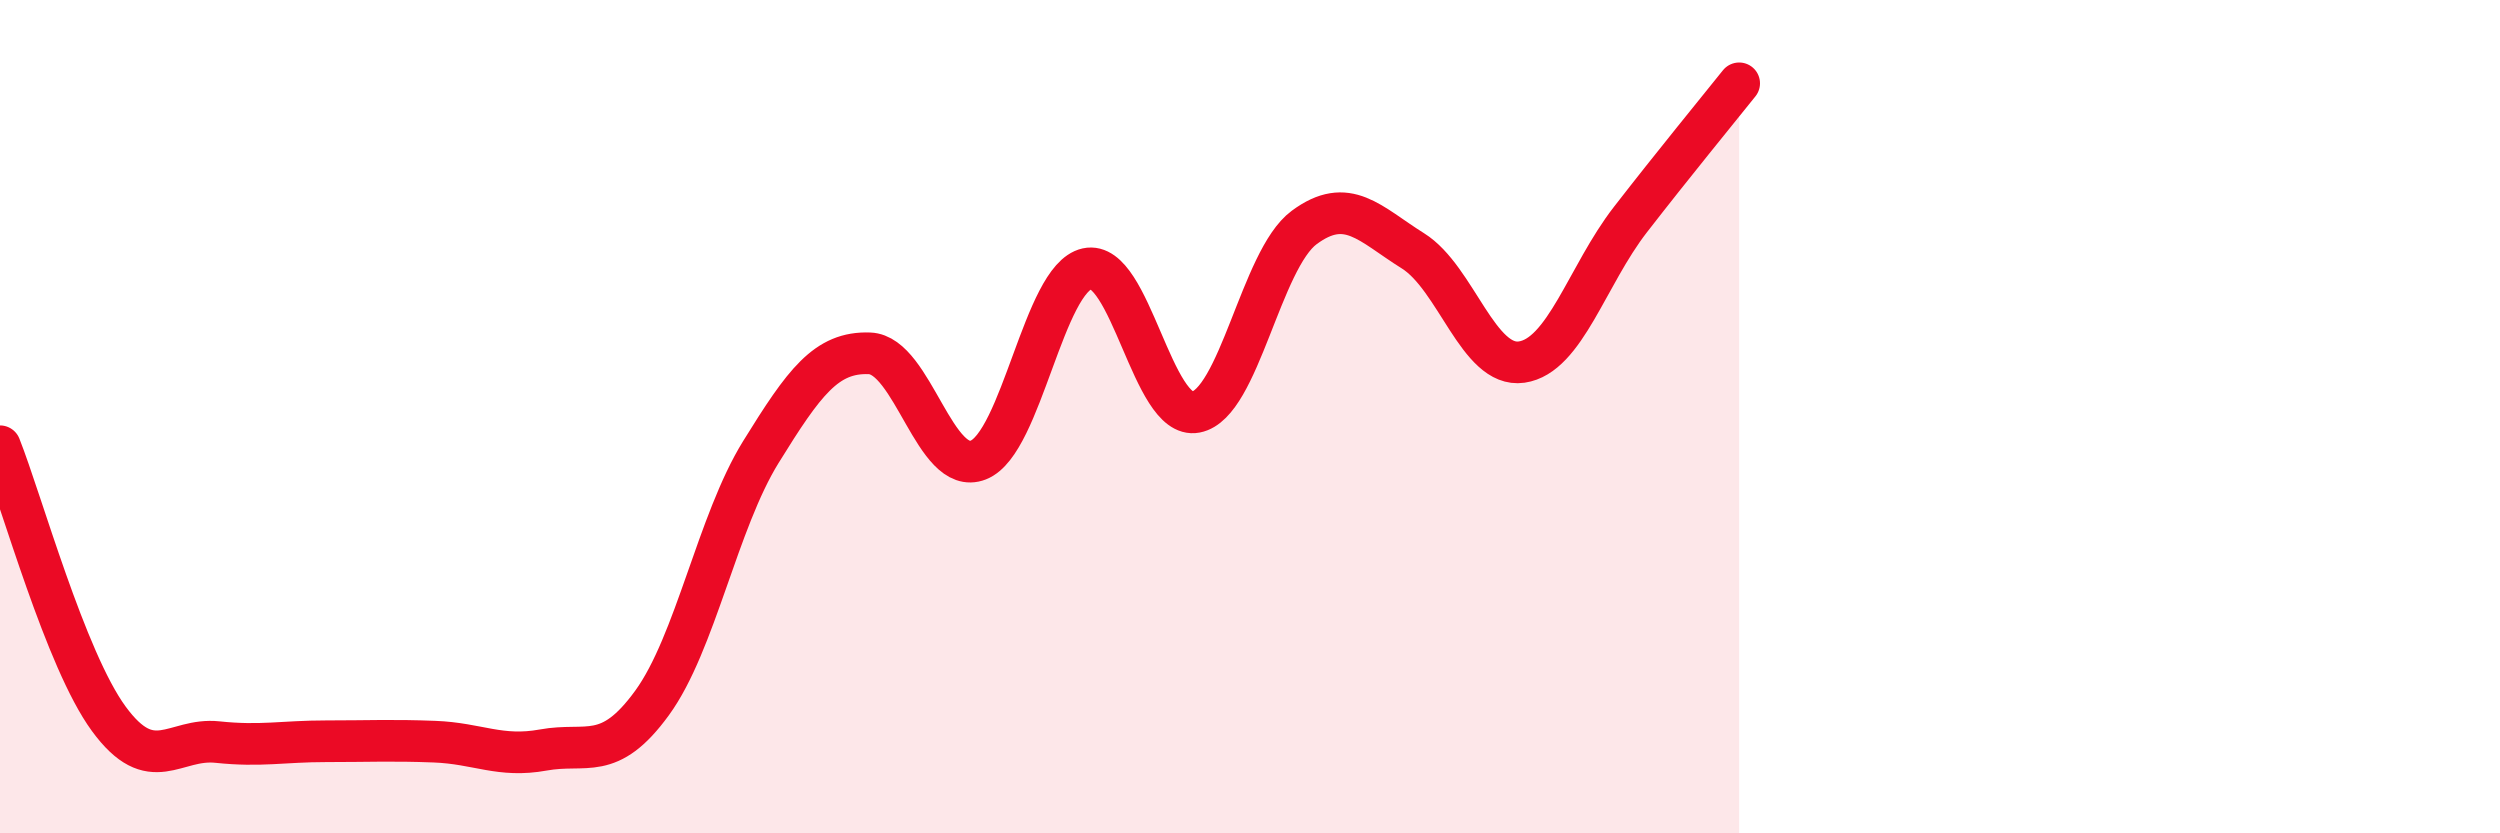
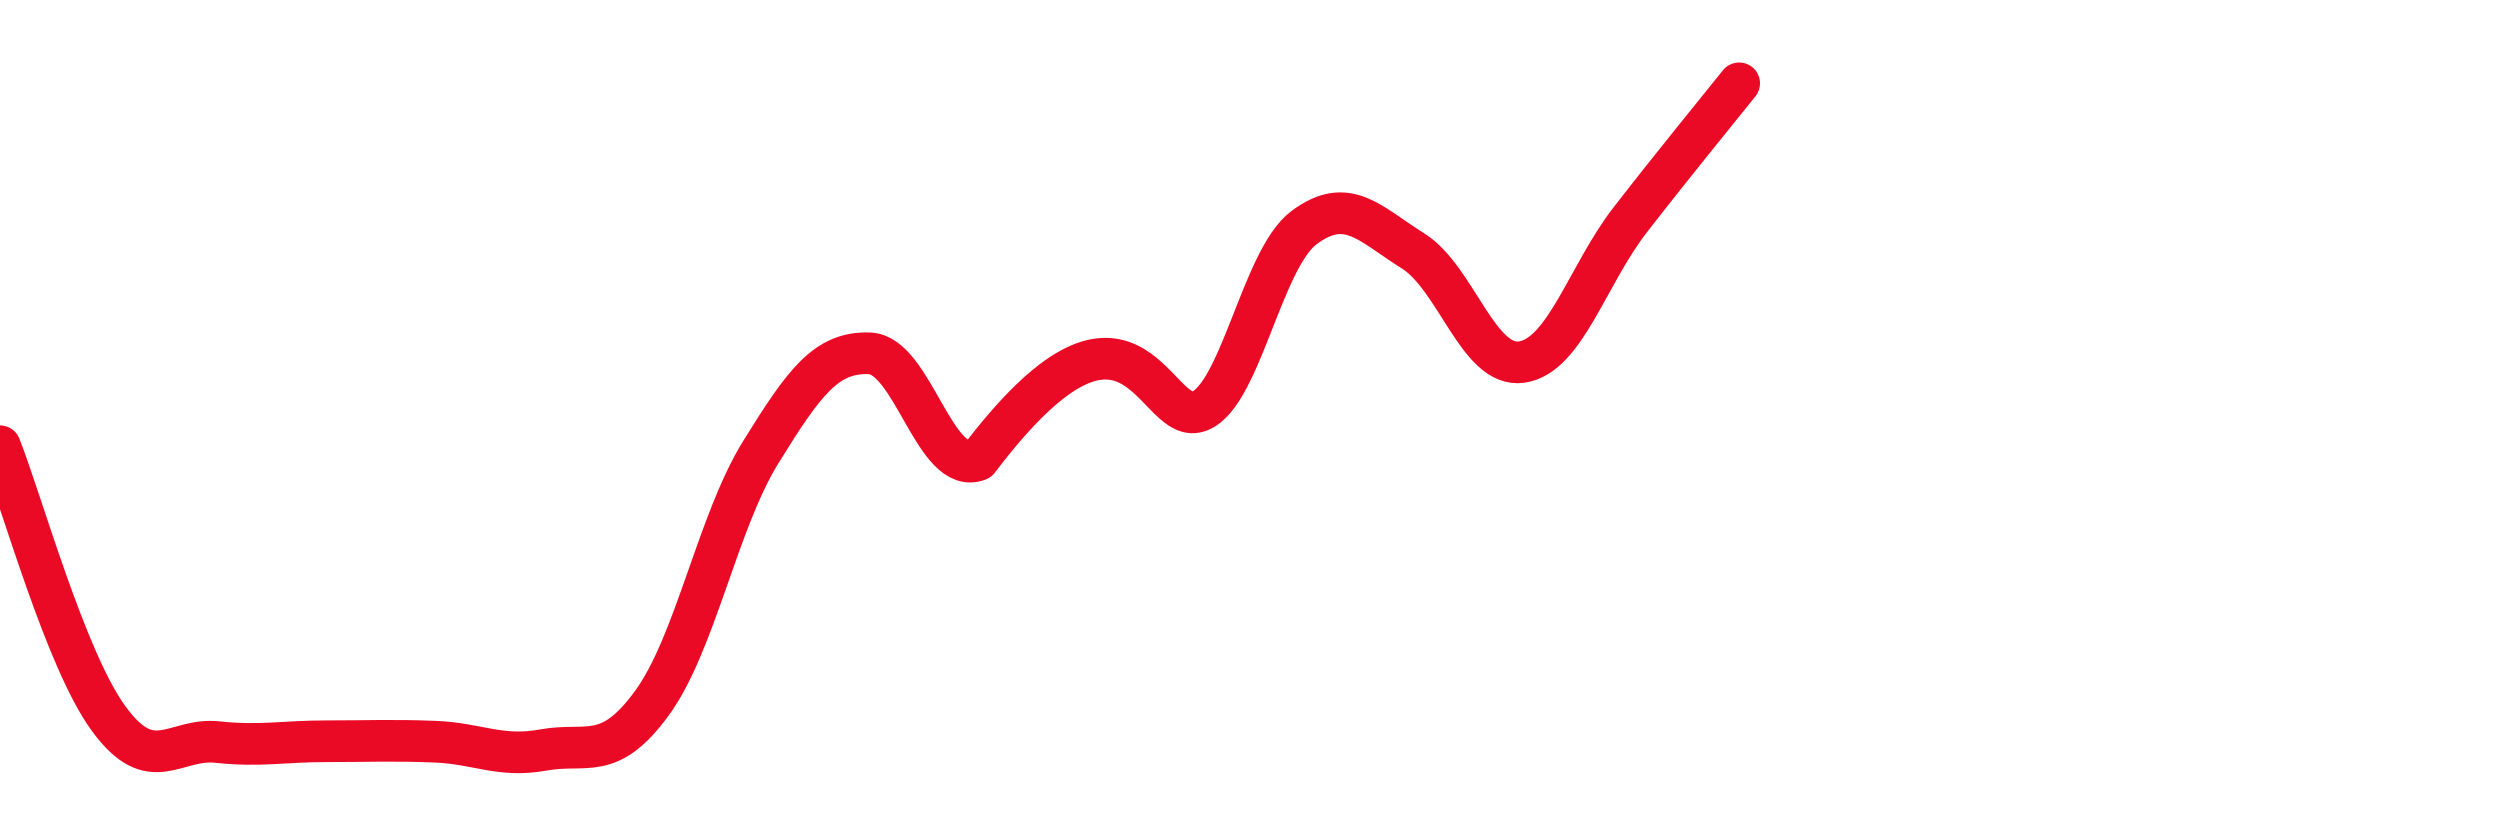
<svg xmlns="http://www.w3.org/2000/svg" width="60" height="20" viewBox="0 0 60 20">
-   <path d="M 0,10.71 C 0.52,12.02 1.57,15.83 2.61,17.25 C 3.65,18.67 4.18,17.7 5.22,17.81 C 6.26,17.92 6.79,17.79 7.83,17.79 C 8.87,17.79 9.39,17.76 10.43,17.8 C 11.47,17.84 12,18.19 13.04,18 C 14.08,17.81 14.61,18.3 15.65,16.87 C 16.69,15.44 17.22,12.53 18.26,10.85 C 19.3,9.17 19.83,8.44 20.87,8.48 C 21.91,8.52 22.44,11.45 23.48,11.04 C 24.52,10.63 25.05,6.68 26.09,6.45 C 27.13,6.22 27.66,10.09 28.7,9.89 C 29.74,9.69 30.26,6.23 31.3,5.46 C 32.34,4.69 32.87,5.37 33.91,6.02 C 34.95,6.67 35.48,8.84 36.52,8.69 C 37.56,8.54 38.09,6.61 39.13,5.27 C 40.17,3.93 41.22,2.65 41.74,2L41.74 20L0 20Z" fill="#EB0A25" opacity="0.1" stroke-linecap="round" stroke-linejoin="round" />
-   <path d="M 0,10.71 C 0.52,12.02 1.57,15.83 2.61,17.25 C 3.65,18.67 4.18,17.7 5.22,17.81 C 6.26,17.92 6.79,17.79 7.83,17.79 C 8.87,17.79 9.39,17.76 10.43,17.8 C 11.47,17.84 12,18.19 13.04,18 C 14.08,17.81 14.61,18.3 15.65,16.87 C 16.69,15.44 17.22,12.53 18.26,10.85 C 19.3,9.17 19.83,8.44 20.87,8.48 C 21.91,8.52 22.44,11.45 23.48,11.04 C 24.52,10.63 25.05,6.68 26.09,6.45 C 27.13,6.22 27.66,10.09 28.7,9.89 C 29.74,9.69 30.26,6.23 31.3,5.46 C 32.34,4.69 32.87,5.37 33.91,6.02 C 34.95,6.67 35.48,8.84 36.52,8.69 C 37.56,8.54 38.09,6.61 39.13,5.27 C 40.17,3.93 41.22,2.65 41.74,2" stroke="#EB0A25" stroke-width="1" fill="none" stroke-linecap="round" stroke-linejoin="round" />
+   <path d="M 0,10.71 C 0.52,12.02 1.57,15.83 2.61,17.25 C 3.65,18.67 4.18,17.7 5.22,17.81 C 6.26,17.92 6.79,17.79 7.83,17.79 C 8.87,17.79 9.39,17.76 10.43,17.8 C 11.47,17.84 12,18.19 13.04,18 C 14.08,17.81 14.61,18.3 15.65,16.87 C 16.69,15.44 17.22,12.53 18.26,10.85 C 19.3,9.17 19.83,8.44 20.87,8.48 C 21.91,8.52 22.44,11.45 23.48,11.04 C 27.13,6.22 27.66,10.09 28.7,9.89 C 29.74,9.69 30.26,6.23 31.3,5.46 C 32.34,4.69 32.87,5.37 33.91,6.02 C 34.95,6.67 35.48,8.84 36.52,8.69 C 37.56,8.54 38.09,6.61 39.13,5.27 C 40.17,3.93 41.22,2.65 41.74,2" stroke="#EB0A25" stroke-width="1" fill="none" stroke-linecap="round" stroke-linejoin="round" />
</svg>